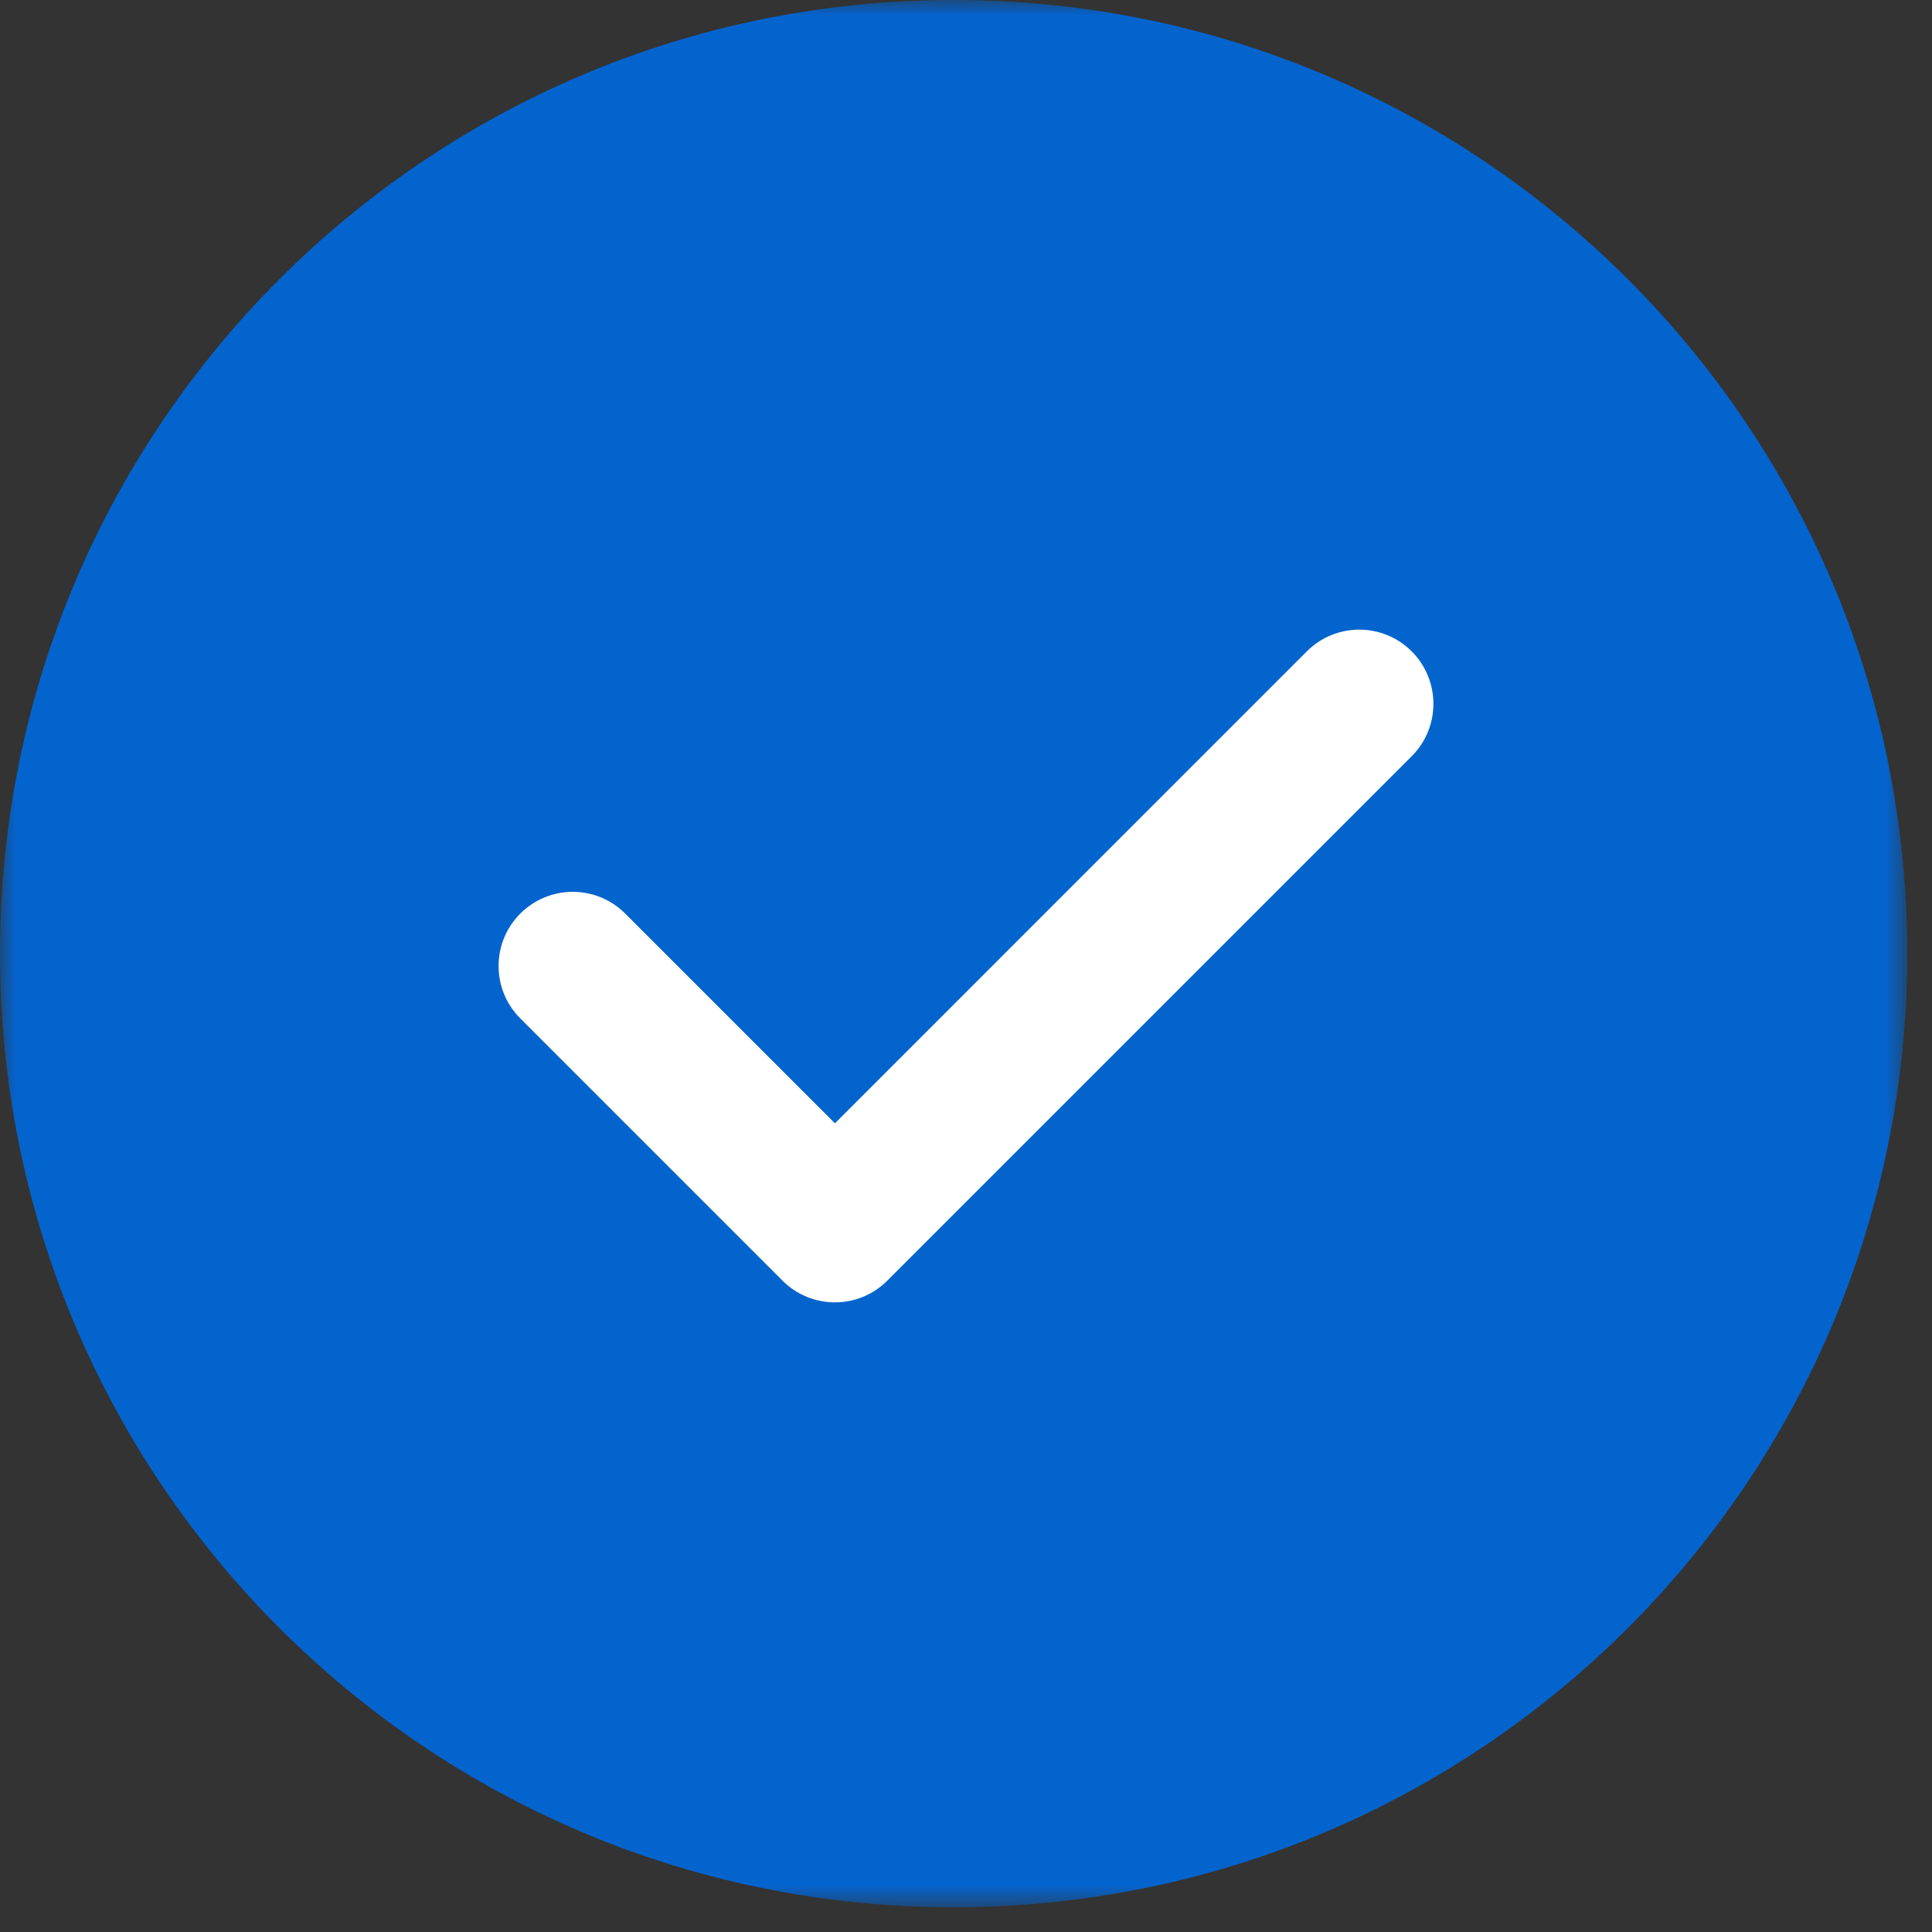
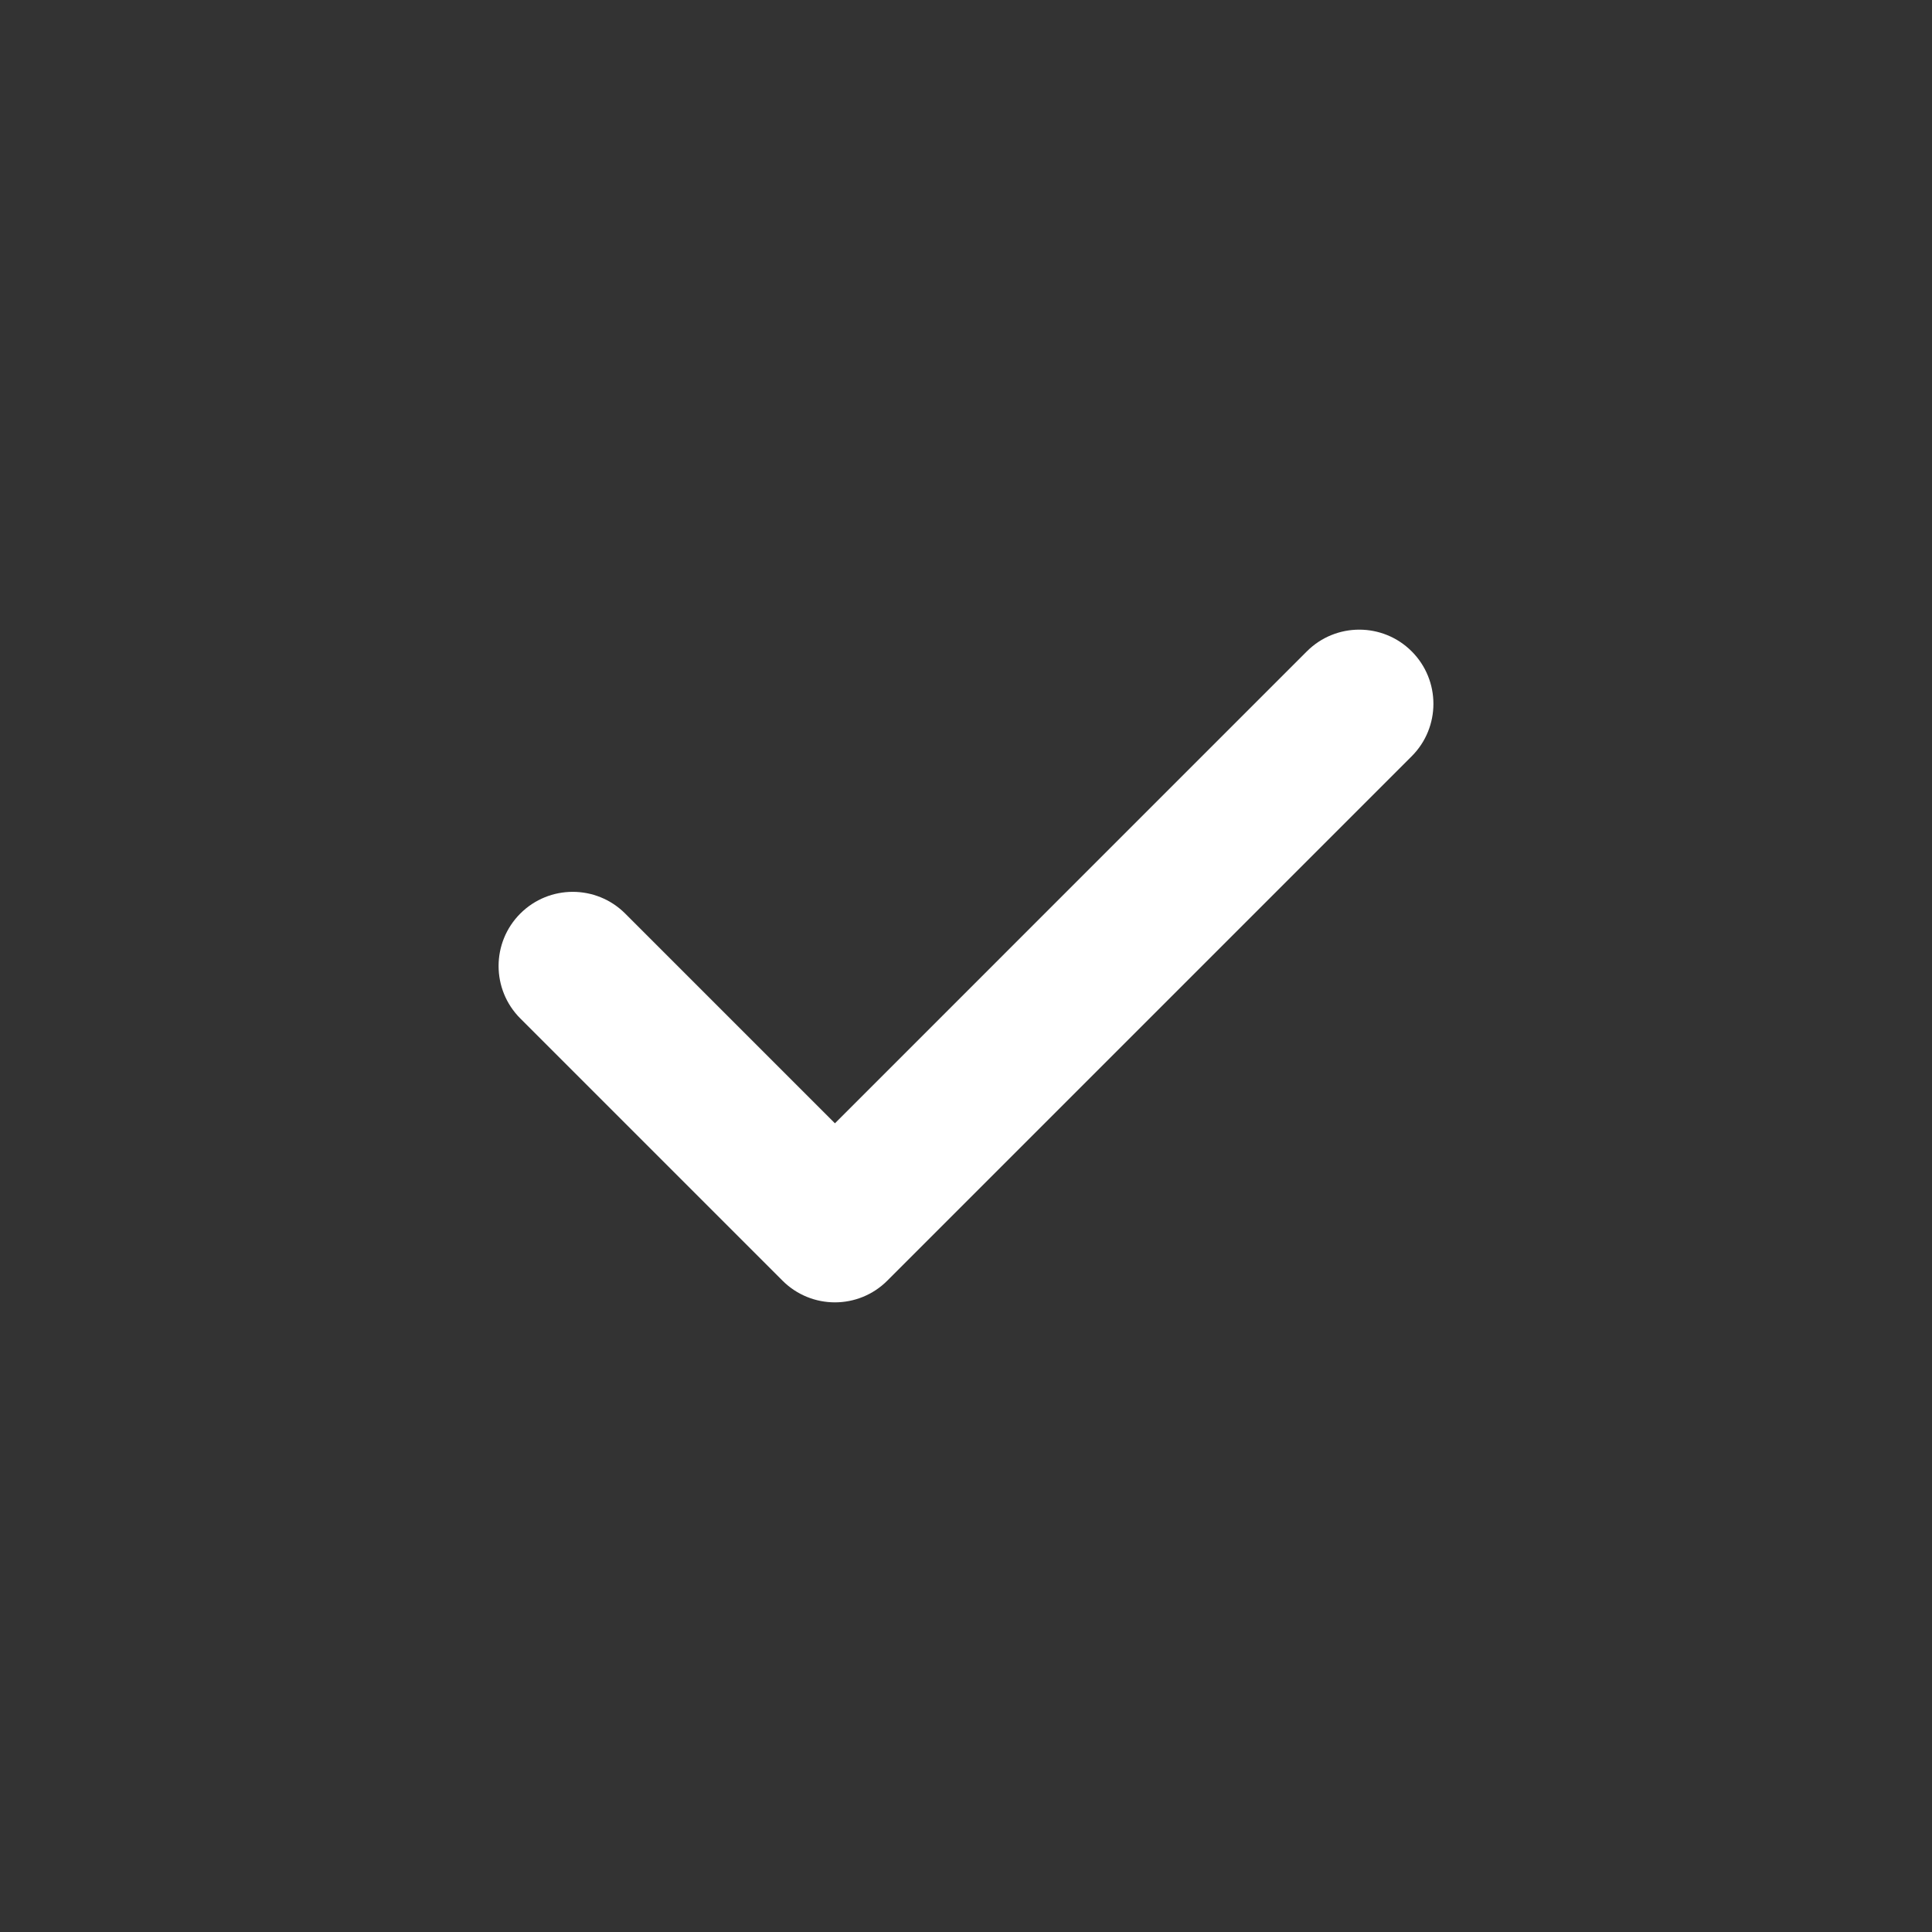
<svg xmlns="http://www.w3.org/2000/svg" width="62" height="62" viewBox="0 0 62 62" fill="none">
  <rect x="0" y="0" width="62" height="62" fill="#333333" stroke="none" />
  <g clip-path="url(#clip0_233_410)">
    <mask id="mask0_233_410" style="mask-type:luminance" maskUnits="userSpaceOnUse" x="0" y="0" width="62" height="62">
      <path d="M61.206 0H0V61.206H61.206V0Z" fill="white" />
    </mask>
    <g mask="url(#mask0_233_410)">
-       <path d="M61.206 30.603C61.206 13.701 47.504 0 30.603 0C13.701 0 0 13.701 0 30.603C0 47.504 13.701 61.206 30.603 61.206C47.504 61.206 61.206 47.504 61.206 30.603Z" fill="#0464CE" />
-     </g>
+       </g>
    <g clip-path="url(#clip1_233_410)">
      <path d="M45.303 20.903C44.375 19.974 42.867 19.974 41.938 20.903L26.794 36.048L20.063 29.317C19.133 28.388 17.627 28.388 16.697 29.317C15.768 30.247 15.768 31.753 16.697 32.683L25.11 41.096C25.575 41.561 26.184 41.794 26.793 41.794C27.402 41.794 28.012 41.561 28.476 41.096L45.303 24.269C46.232 23.34 46.232 21.833 45.303 20.903Z" fill="white" />
    </g>
  </g>
  <defs>
    <clipPath id="clip0_233_410">
      <rect width="61.206" height="61.206" fill="white" />
    </clipPath>
    <clipPath id="clip1_233_410">
      <rect width="30" height="30" fill="white" transform="translate(16 16)" />
    </clipPath>
  </defs>
</svg>